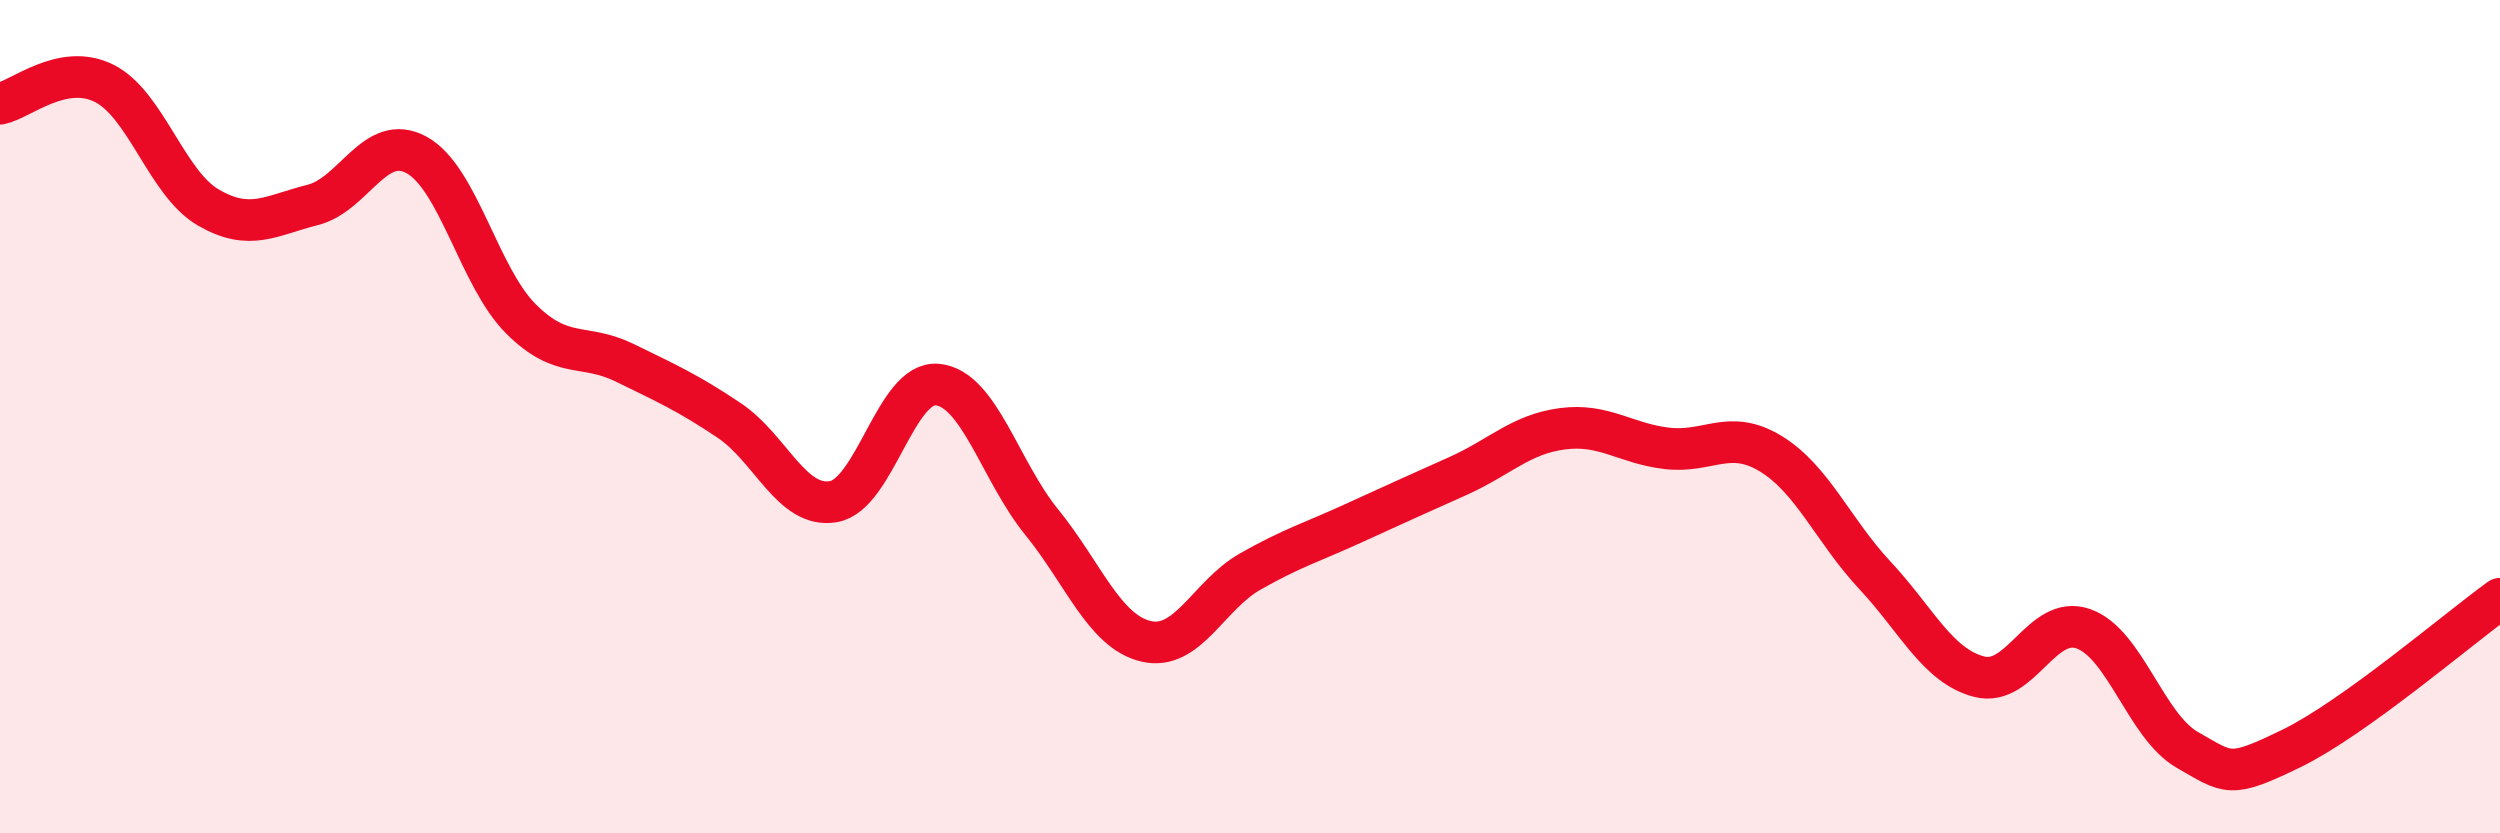
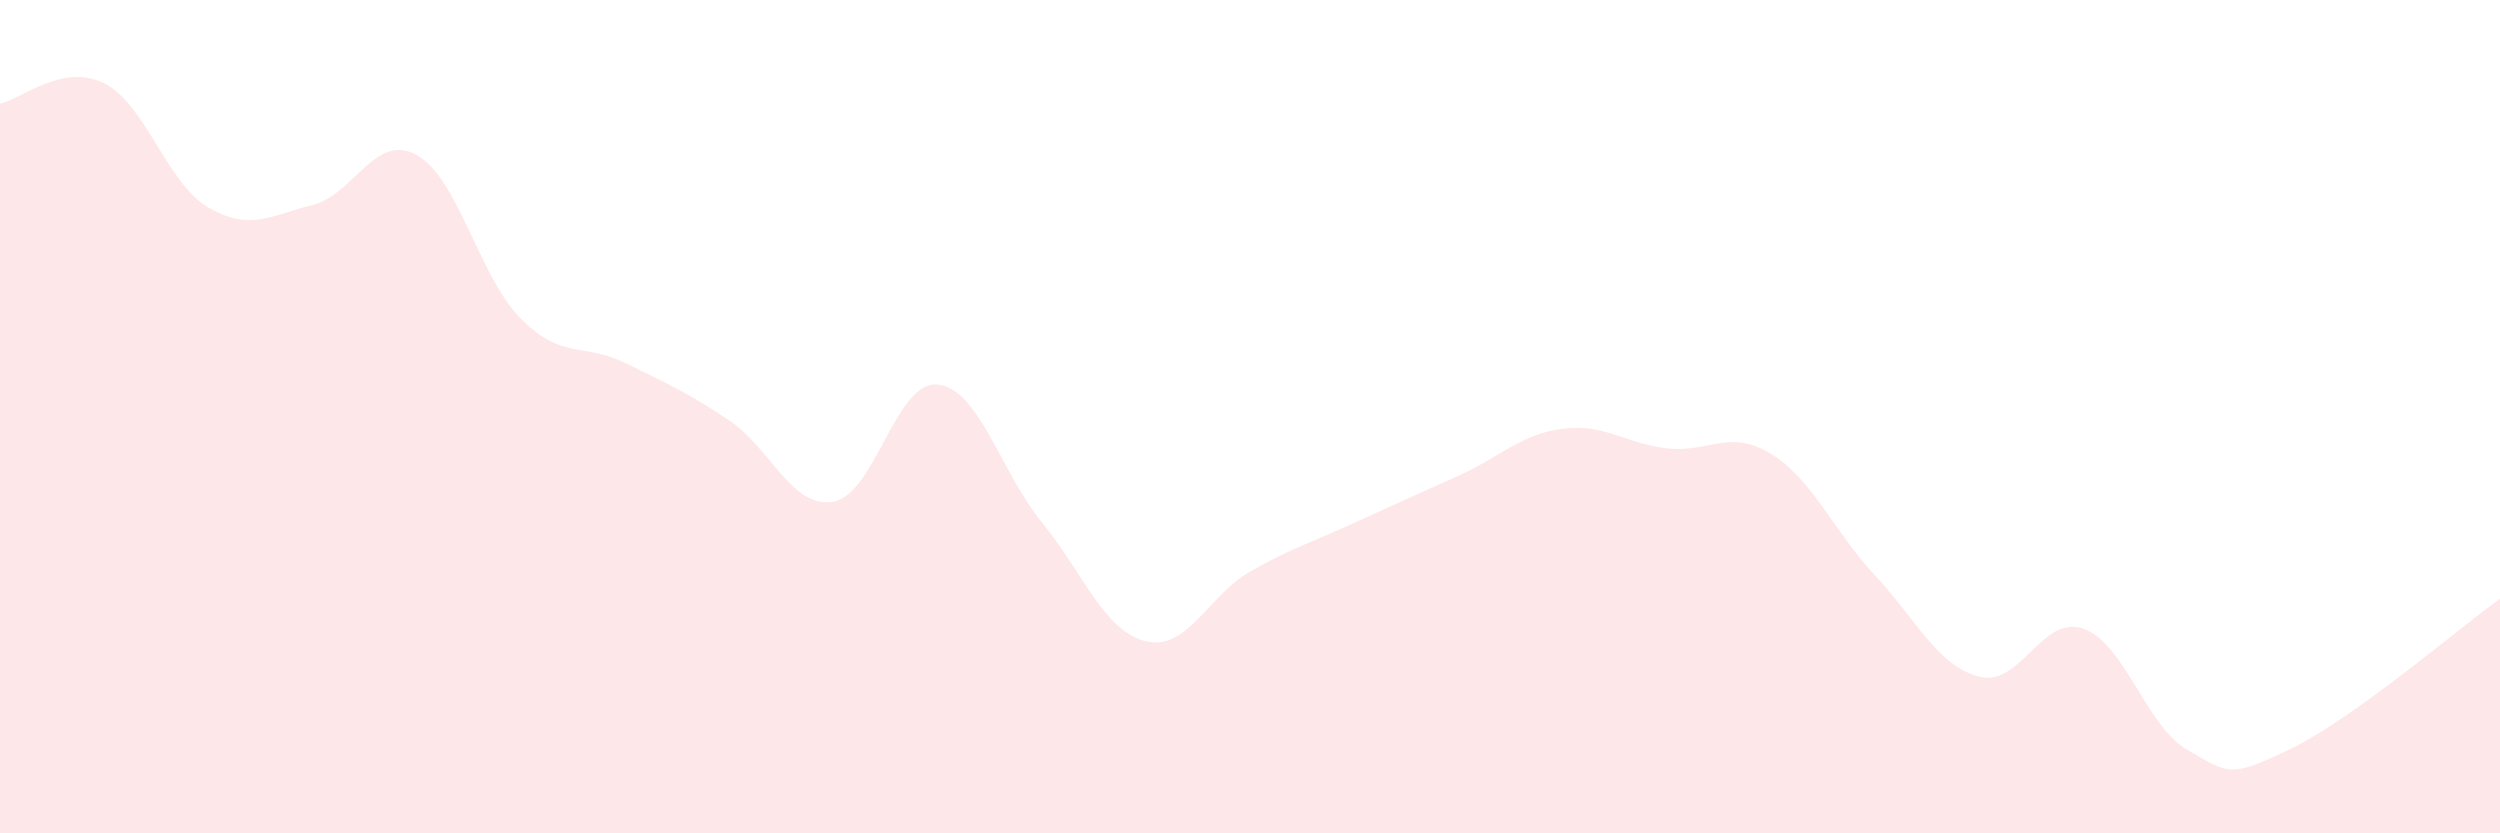
<svg xmlns="http://www.w3.org/2000/svg" width="60" height="20" viewBox="0 0 60 20">
  <path d="M 0,2.49 C 0.5,2.39 1.5,1.5 2.5,2 C 3.5,2.5 4,4.4 5,4.98 C 6,5.56 6.5,5.17 7.5,4.92 C 8.5,4.67 9,3.17 10,3.72 C 11,4.27 11.5,6.65 12.5,7.65 C 13.5,8.65 14,8.22 15,8.71 C 16,9.2 16.5,9.42 17.5,10.09 C 18.5,10.76 19,12.21 20,12.04 C 21,11.87 21.5,9.13 22.5,9.23 C 23.5,9.33 24,11.3 25,12.53 C 26,13.76 26.5,15.15 27.5,15.39 C 28.5,15.63 29,14.29 30,13.72 C 31,13.15 31.5,13.01 32.5,12.55 C 33.5,12.09 34,11.87 35,11.42 C 36,10.97 36.5,10.42 37.5,10.29 C 38.5,10.16 39,10.64 40,10.76 C 41,10.88 41.5,10.28 42.5,10.89 C 43.5,11.5 44,12.74 45,13.81 C 46,14.88 46.5,15.98 47.5,16.24 C 48.5,16.5 49,14.74 50,15.09 C 51,15.44 51.5,17.43 52.5,18 C 53.5,18.57 53.5,18.69 55,17.96 C 56.5,17.23 59,15.09 60,14.37L60 20L0 20Z" fill="#EB0A25" opacity="0.1" stroke-linecap="round" stroke-linejoin="round" />
-   <path d="M 0,2.49 C 0.5,2.39 1.5,1.5 2.5,2 C 3.5,2.5 4,4.4 5,4.98 C 6,5.56 6.5,5.17 7.5,4.92 C 8.5,4.67 9,3.17 10,3.72 C 11,4.27 11.5,6.65 12.5,7.65 C 13.5,8.65 14,8.22 15,8.71 C 16,9.2 16.5,9.42 17.5,10.09 C 18.5,10.76 19,12.21 20,12.04 C 21,11.87 21.5,9.13 22.5,9.23 C 23.5,9.33 24,11.3 25,12.53 C 26,13.76 26.5,15.15 27.5,15.39 C 28.5,15.63 29,14.29 30,13.72 C 31,13.15 31.5,13.01 32.5,12.55 C 33.5,12.09 34,11.87 35,11.42 C 36,10.97 36.5,10.42 37.5,10.29 C 38.5,10.16 39,10.64 40,10.76 C 41,10.88 41.5,10.28 42.5,10.89 C 43.5,11.5 44,12.74 45,13.81 C 46,14.88 46.5,15.98 47.5,16.24 C 48.5,16.5 49,14.74 50,15.09 C 51,15.44 51.5,17.43 52.5,18 C 53.5,18.57 53.5,18.69 55,17.96 C 56.5,17.23 59,15.09 60,14.37" stroke="#EB0A25" stroke-width="1" fill="none" stroke-linecap="round" stroke-linejoin="round" />
</svg>